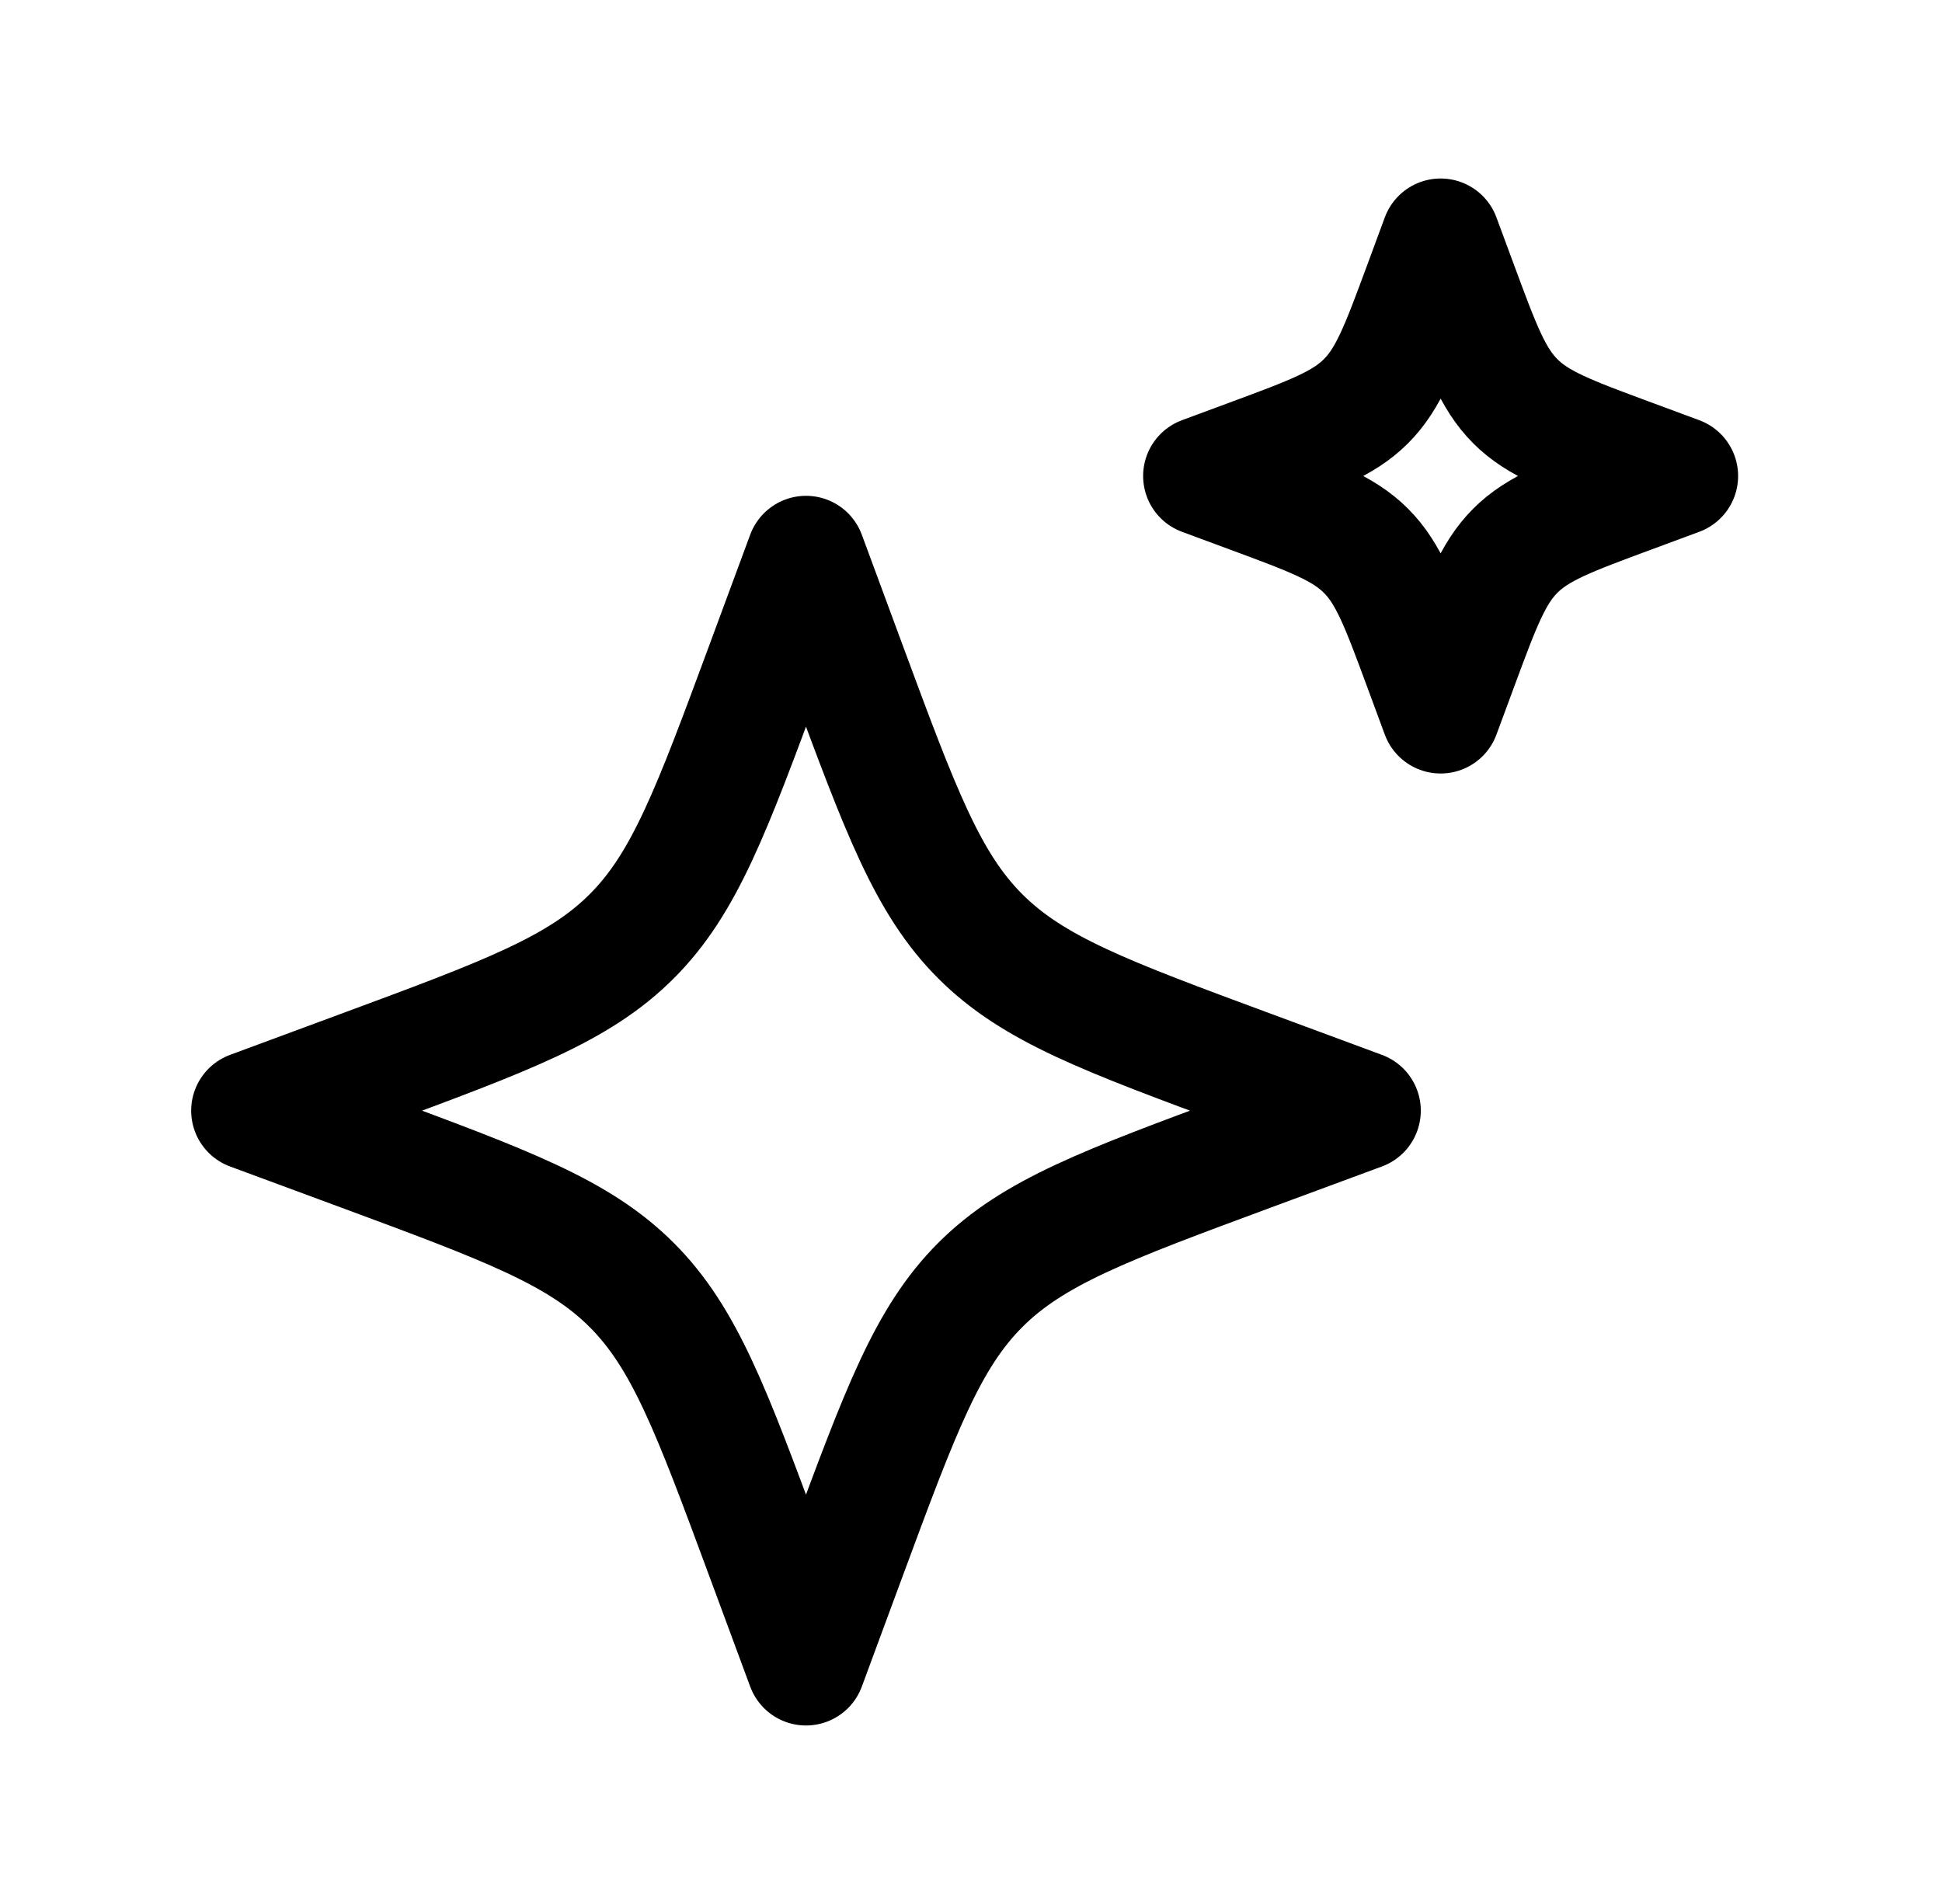
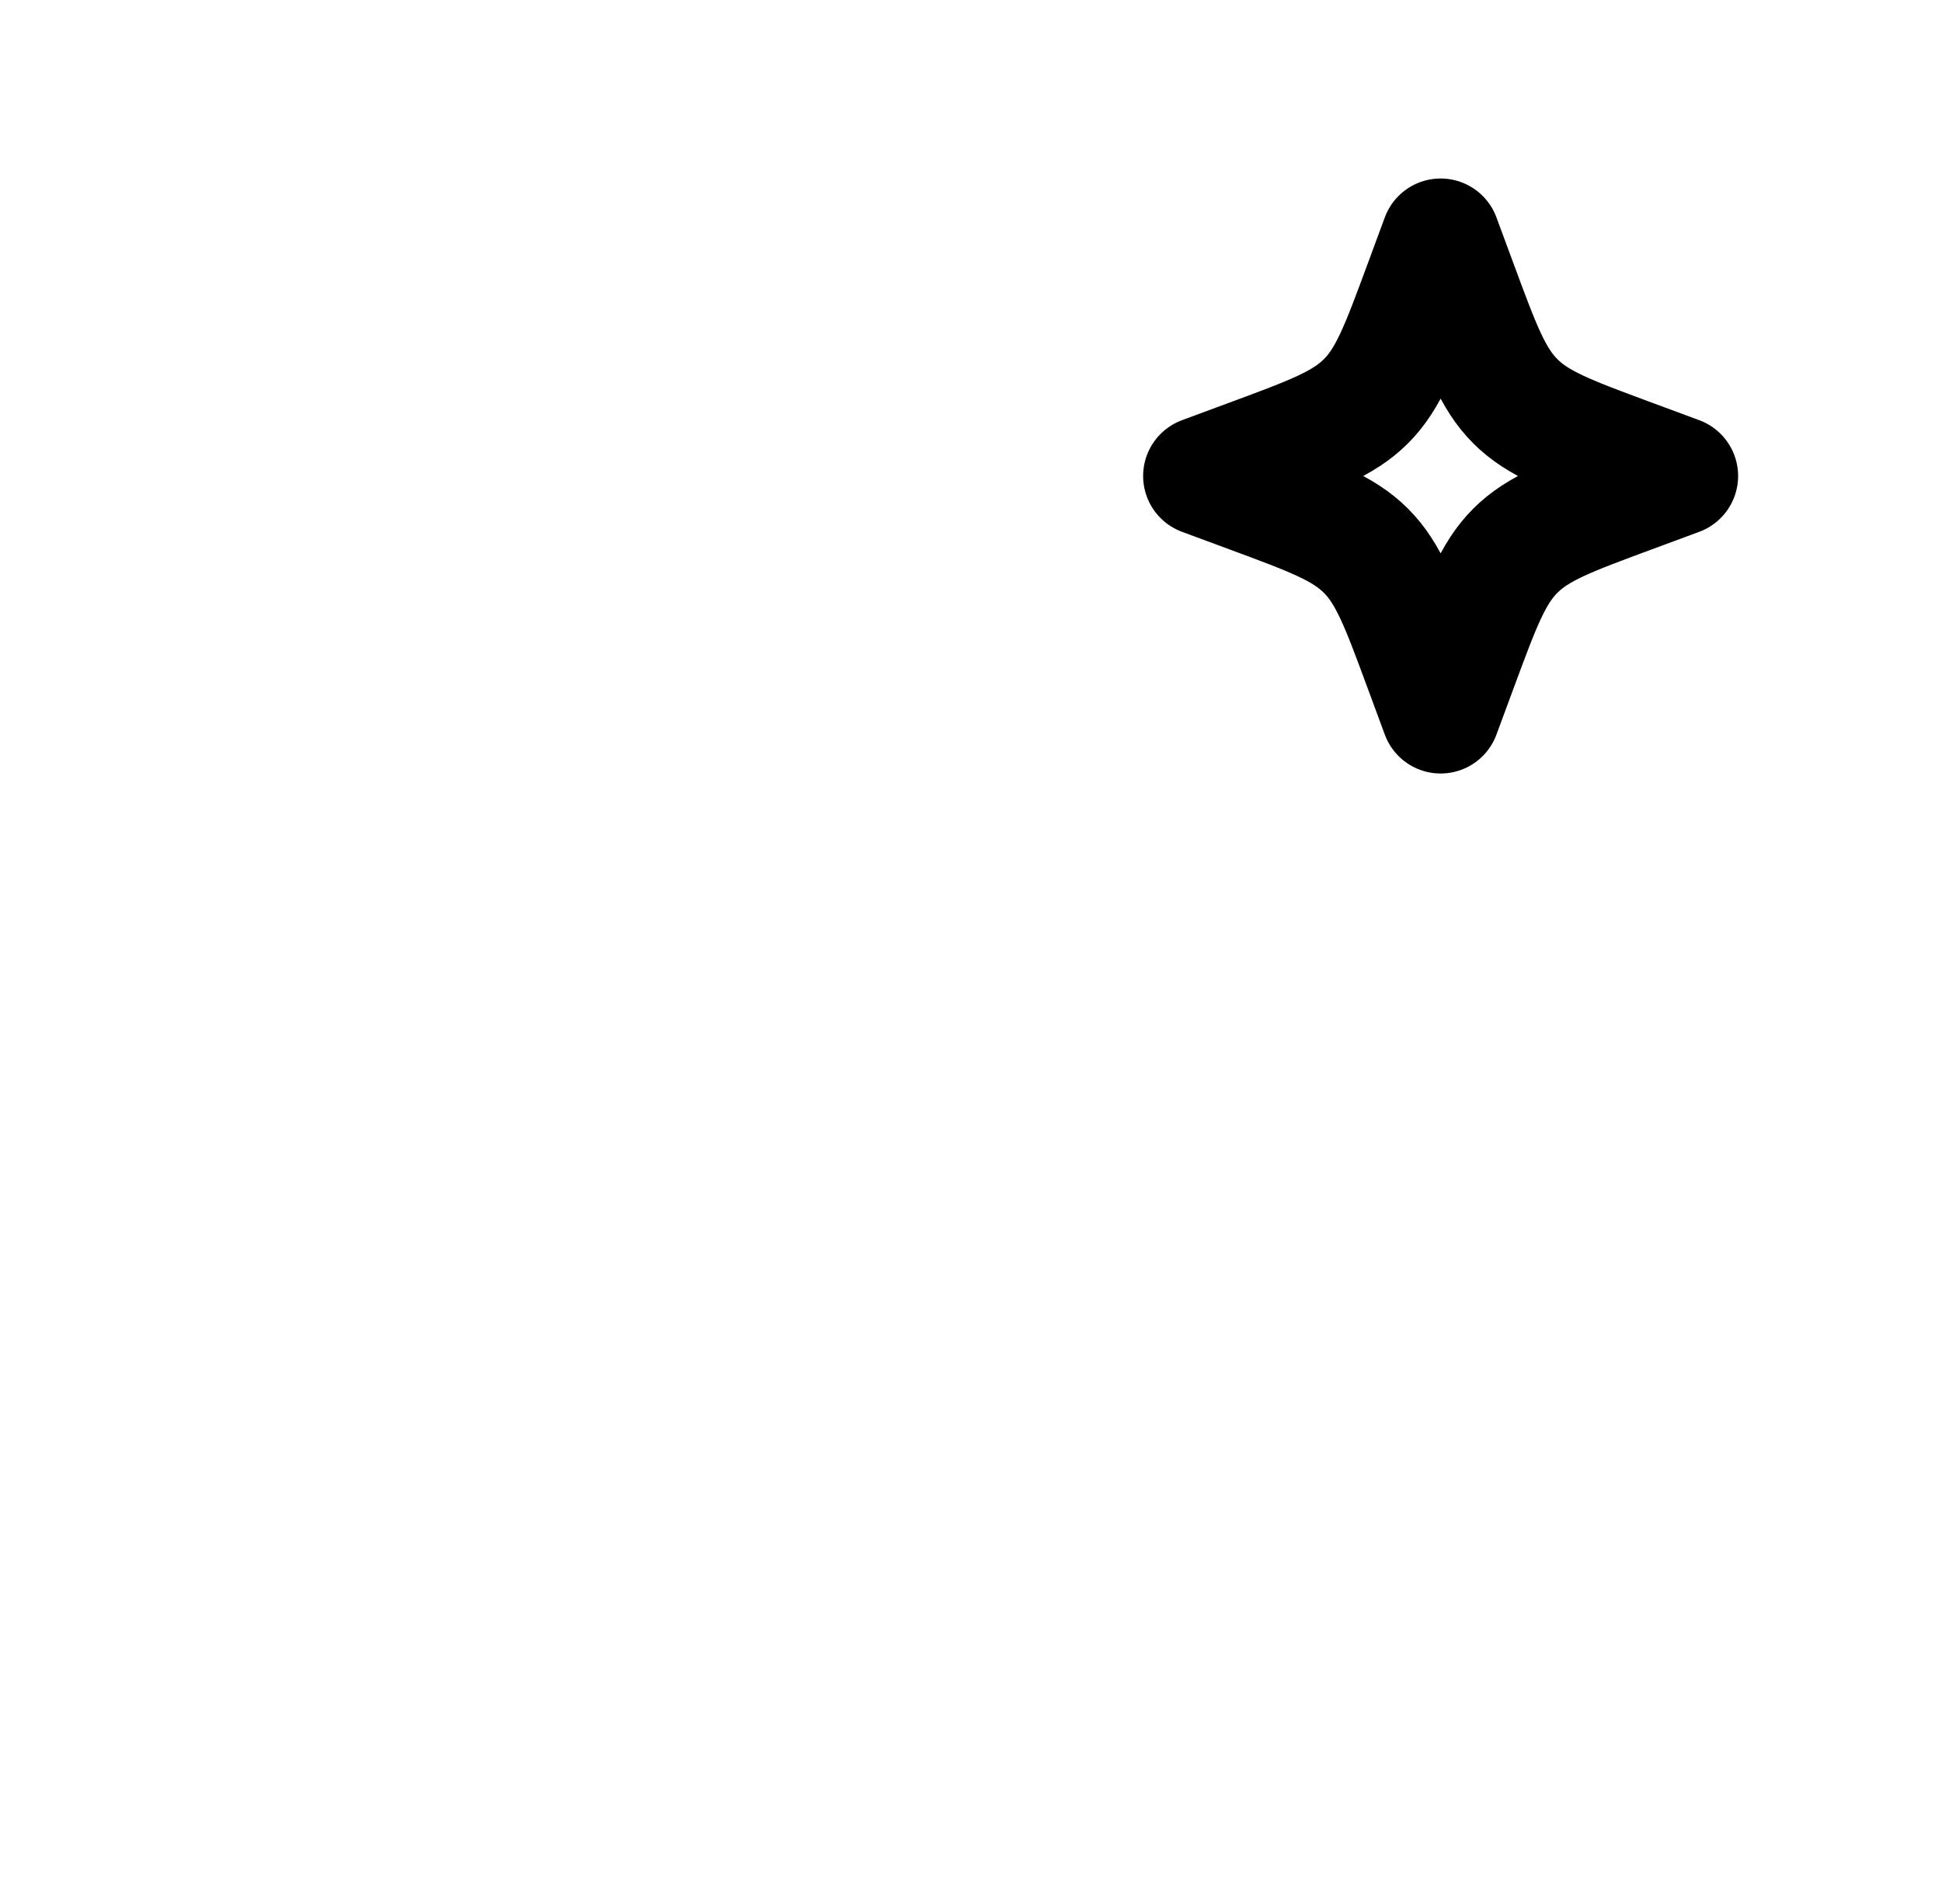
<svg xmlns="http://www.w3.org/2000/svg" width="51" height="50" viewBox="0 0 51 50" fill="none">
-   <path d="M21.167 14.583L20.092 17.488C18.683 21.296 17.978 23.2 16.589 24.589C15.2 25.978 13.296 26.683 9.488 28.092L6.583 29.167L9.488 30.241C13.296 31.651 15.2 32.355 16.589 33.744C17.978 35.133 18.683 37.037 20.092 40.846L21.167 43.75L22.241 40.846C23.651 37.037 24.355 35.133 25.744 33.744C27.133 32.355 29.037 31.651 32.846 30.241L35.75 29.167L32.846 28.092C29.037 26.683 27.133 25.978 25.744 24.589C24.355 23.2 23.651 21.296 22.241 17.488L21.167 14.583Z" stroke="black" stroke-width="3.125" stroke-linejoin="round" />
  <path d="M37.833 6.25L37.373 7.495C36.769 9.127 36.467 9.943 35.871 10.538C35.276 11.133 34.46 11.435 32.828 12.039L31.583 12.5L32.828 12.961C34.46 13.565 35.276 13.867 35.871 14.462C36.467 15.057 36.769 15.873 37.373 17.505L37.833 18.75L38.294 17.505C38.898 15.873 39.2 15.057 39.795 14.462C40.39 13.867 41.206 13.565 42.839 12.961L44.083 12.5L42.839 12.039C41.206 11.435 40.39 11.133 39.795 10.538C39.2 9.943 38.898 9.127 38.294 7.495L37.833 6.25Z" stroke="black" stroke-width="3.125" stroke-linejoin="round" />
</svg>